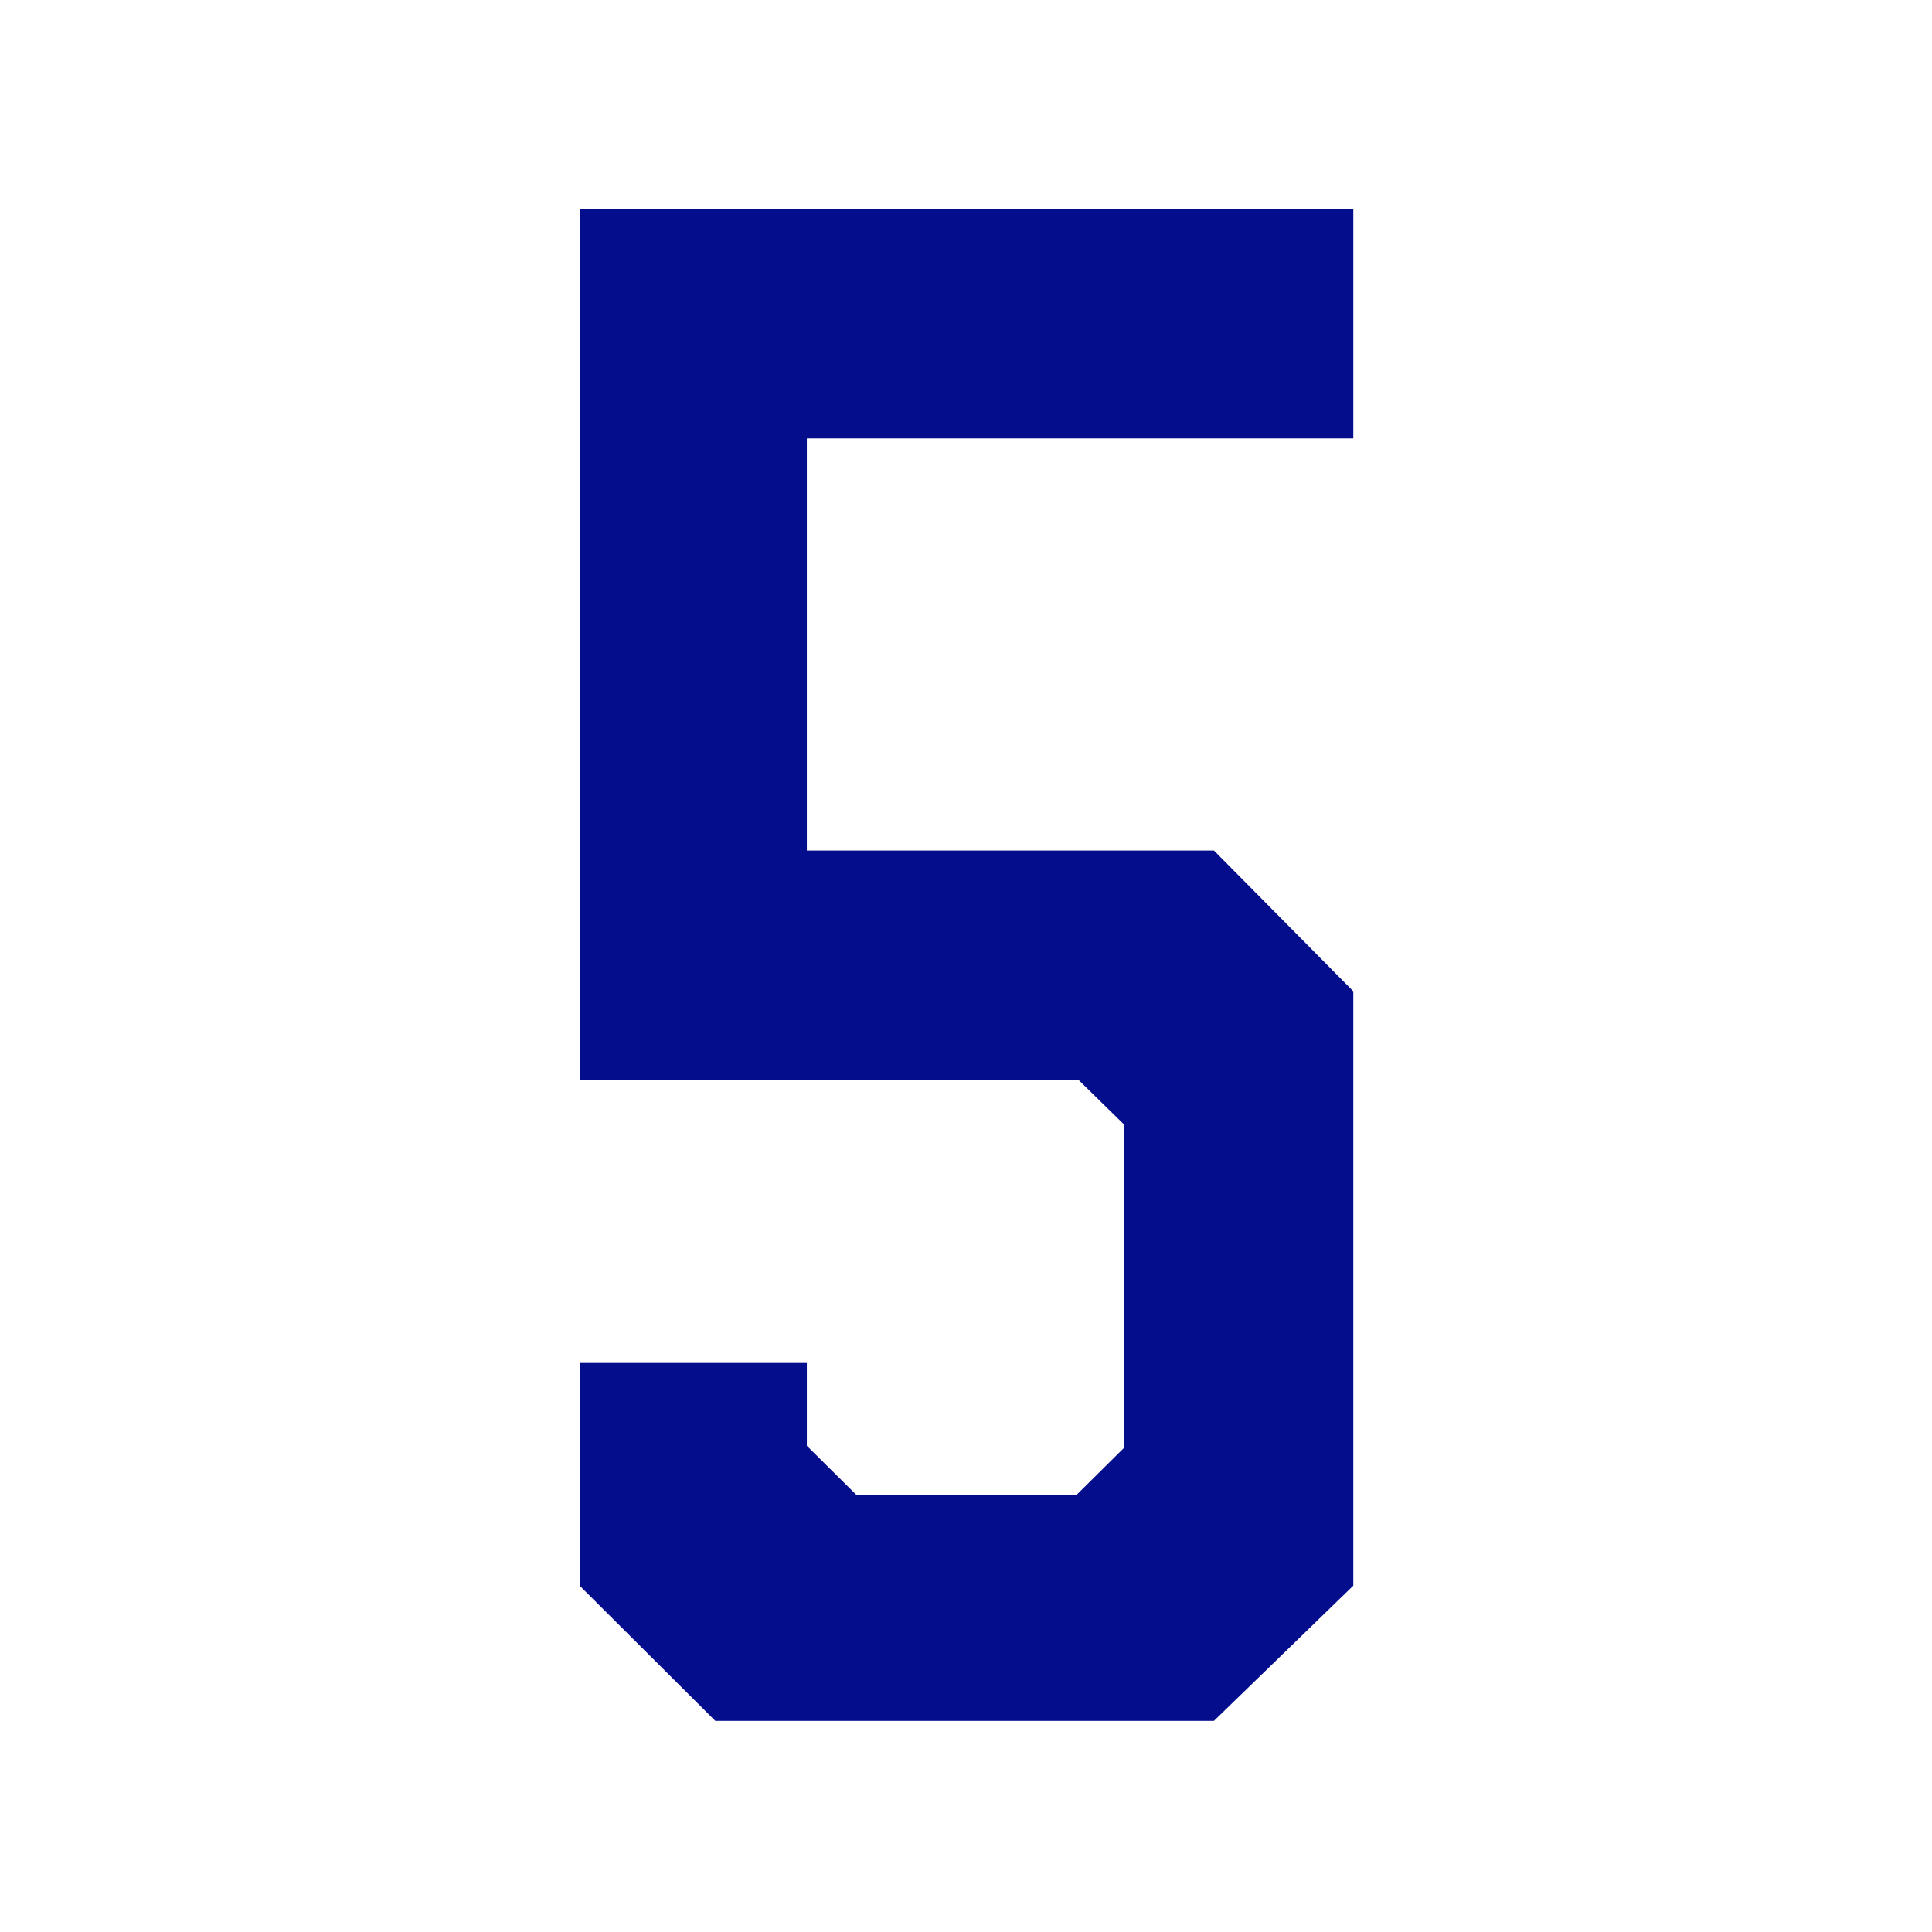
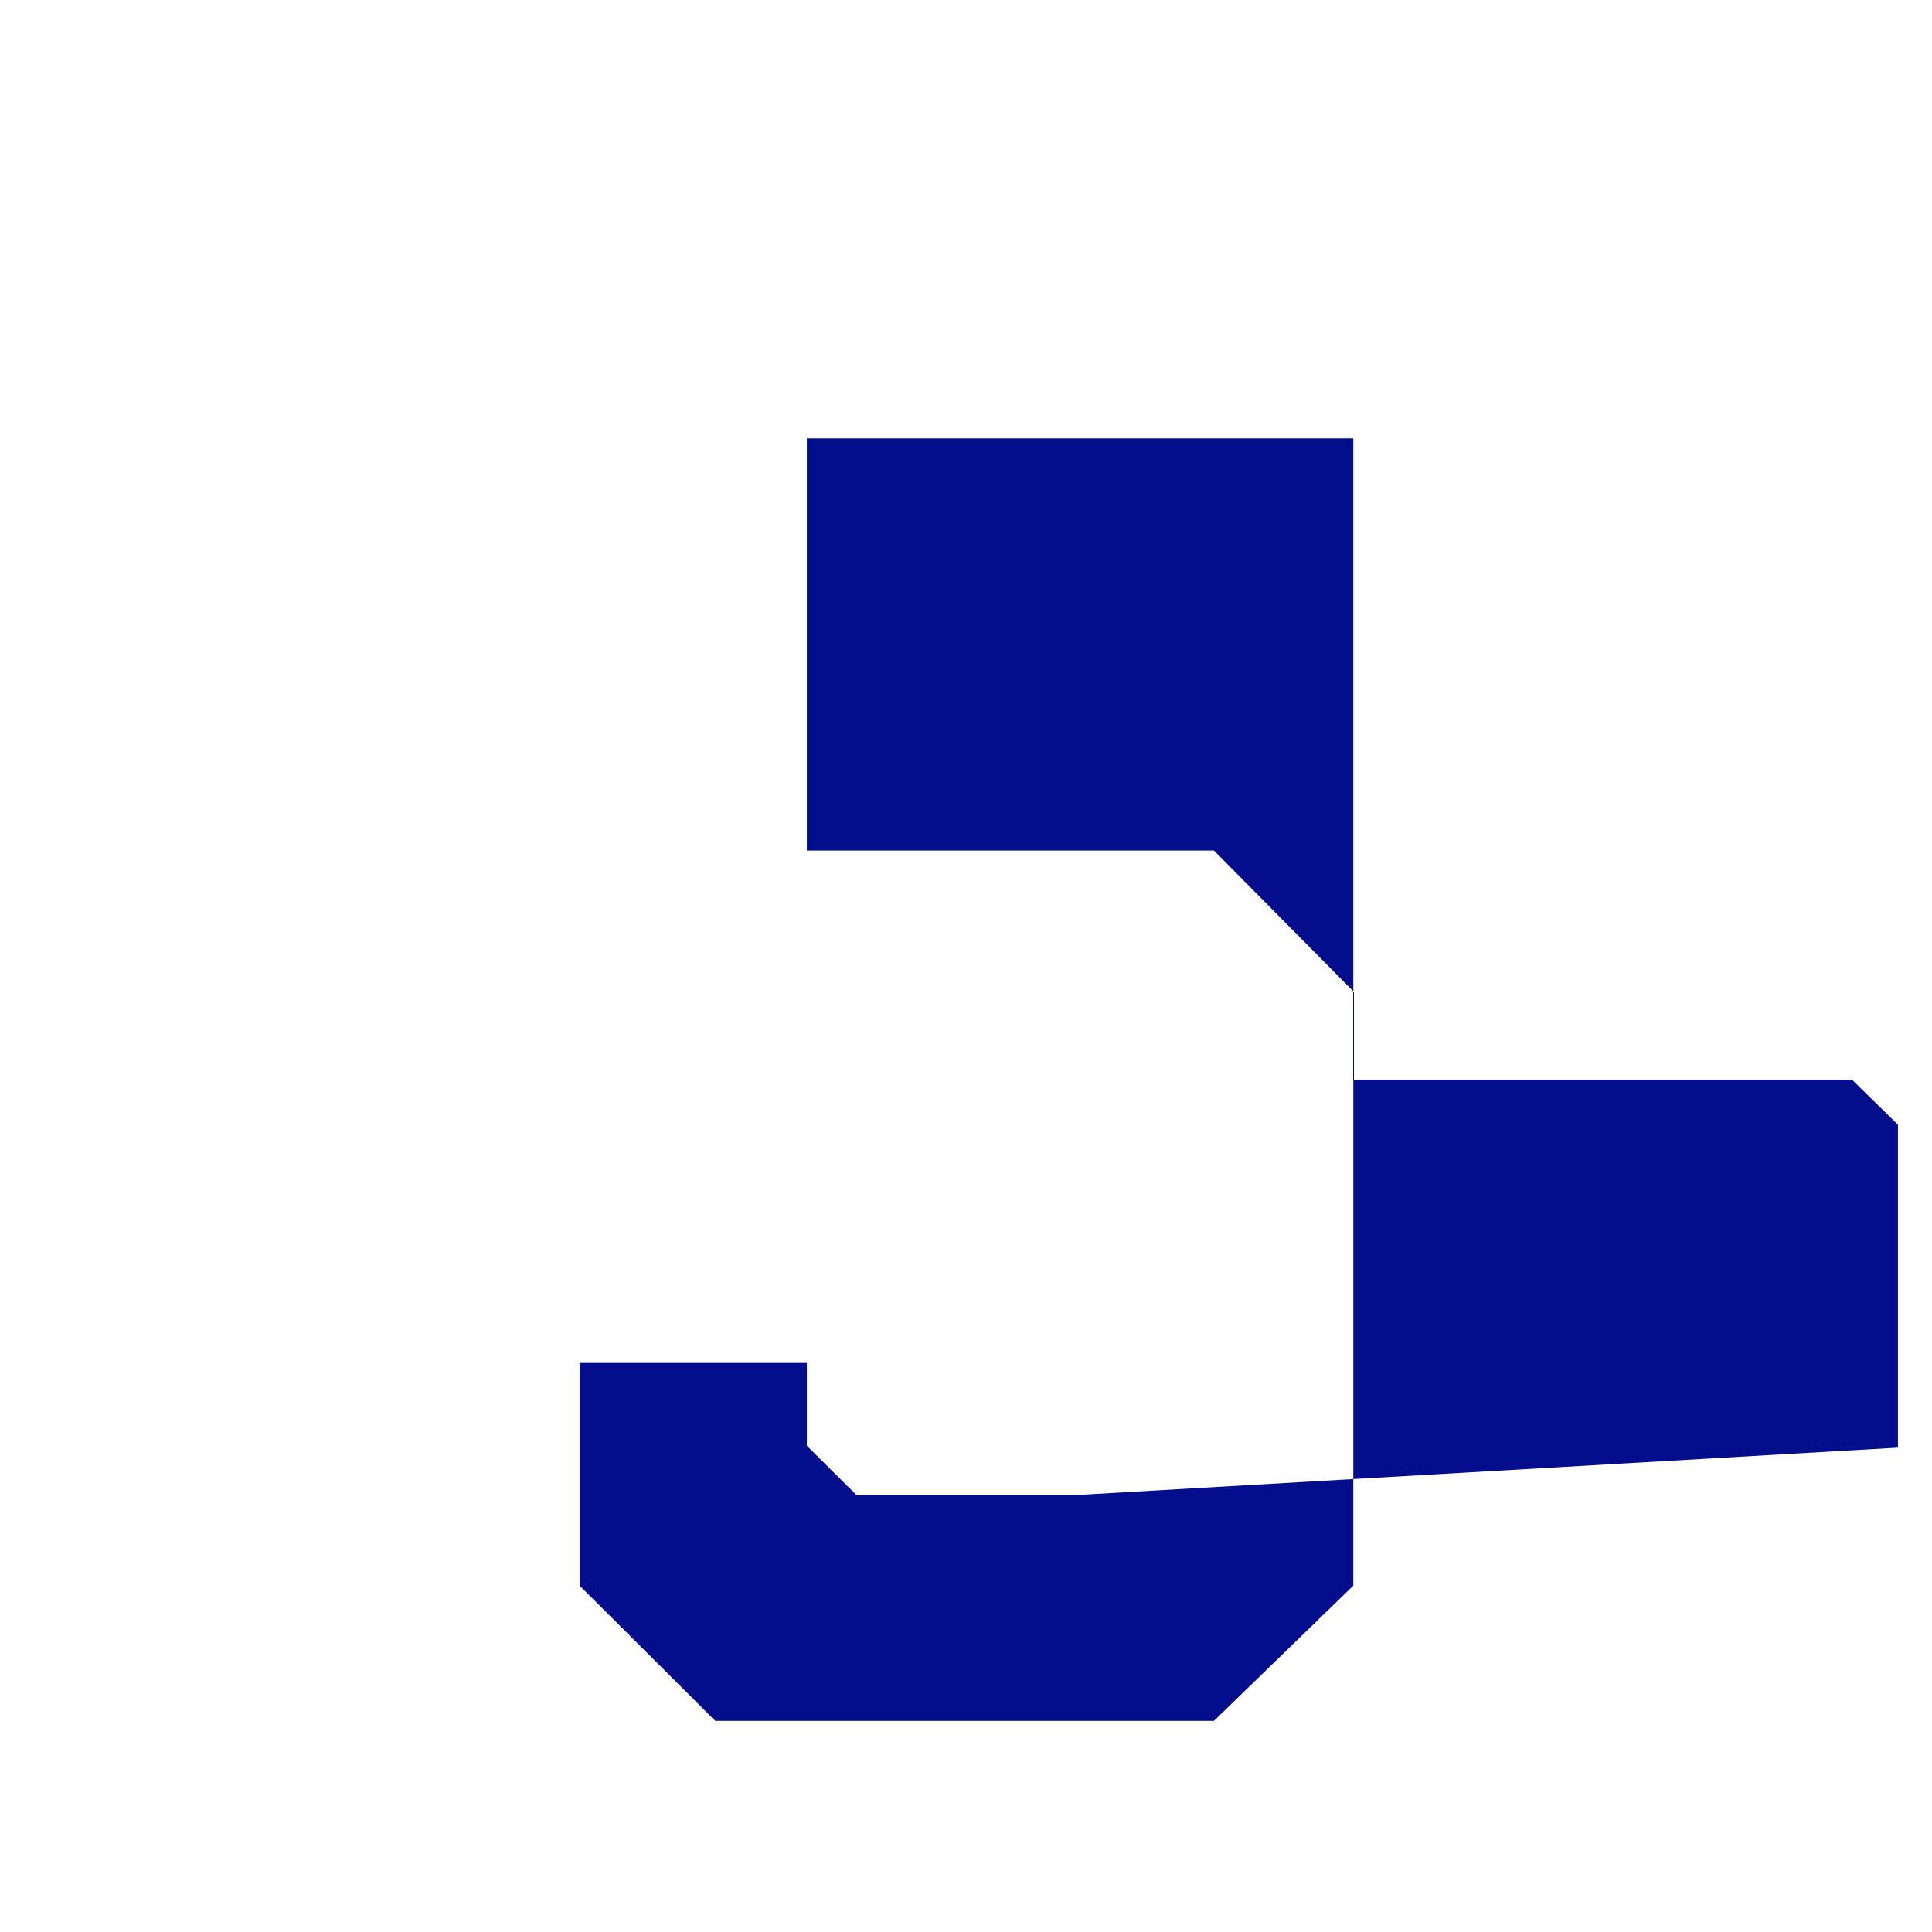
<svg xmlns="http://www.w3.org/2000/svg" width="420" height="420">
-   <path d="M294.2 95.3V45.5H126v189.2h108.4l10 9.8v70.2L234 325h-47.8l-10.8-10.7v-18H126v48.4l29.5 29.4h108.4l30.3-29.4V215.5l-30.3-30.6h-88.5V95.3z" fill="#040e8c" />
+   <path d="M294.2 95.3V45.5v189.2h108.4l10 9.8v70.2L234 325h-47.8l-10.8-10.7v-18H126v48.4l29.5 29.4h108.4l30.3-29.4V215.5l-30.3-30.6h-88.5V95.3z" fill="#040e8c" />
</svg>